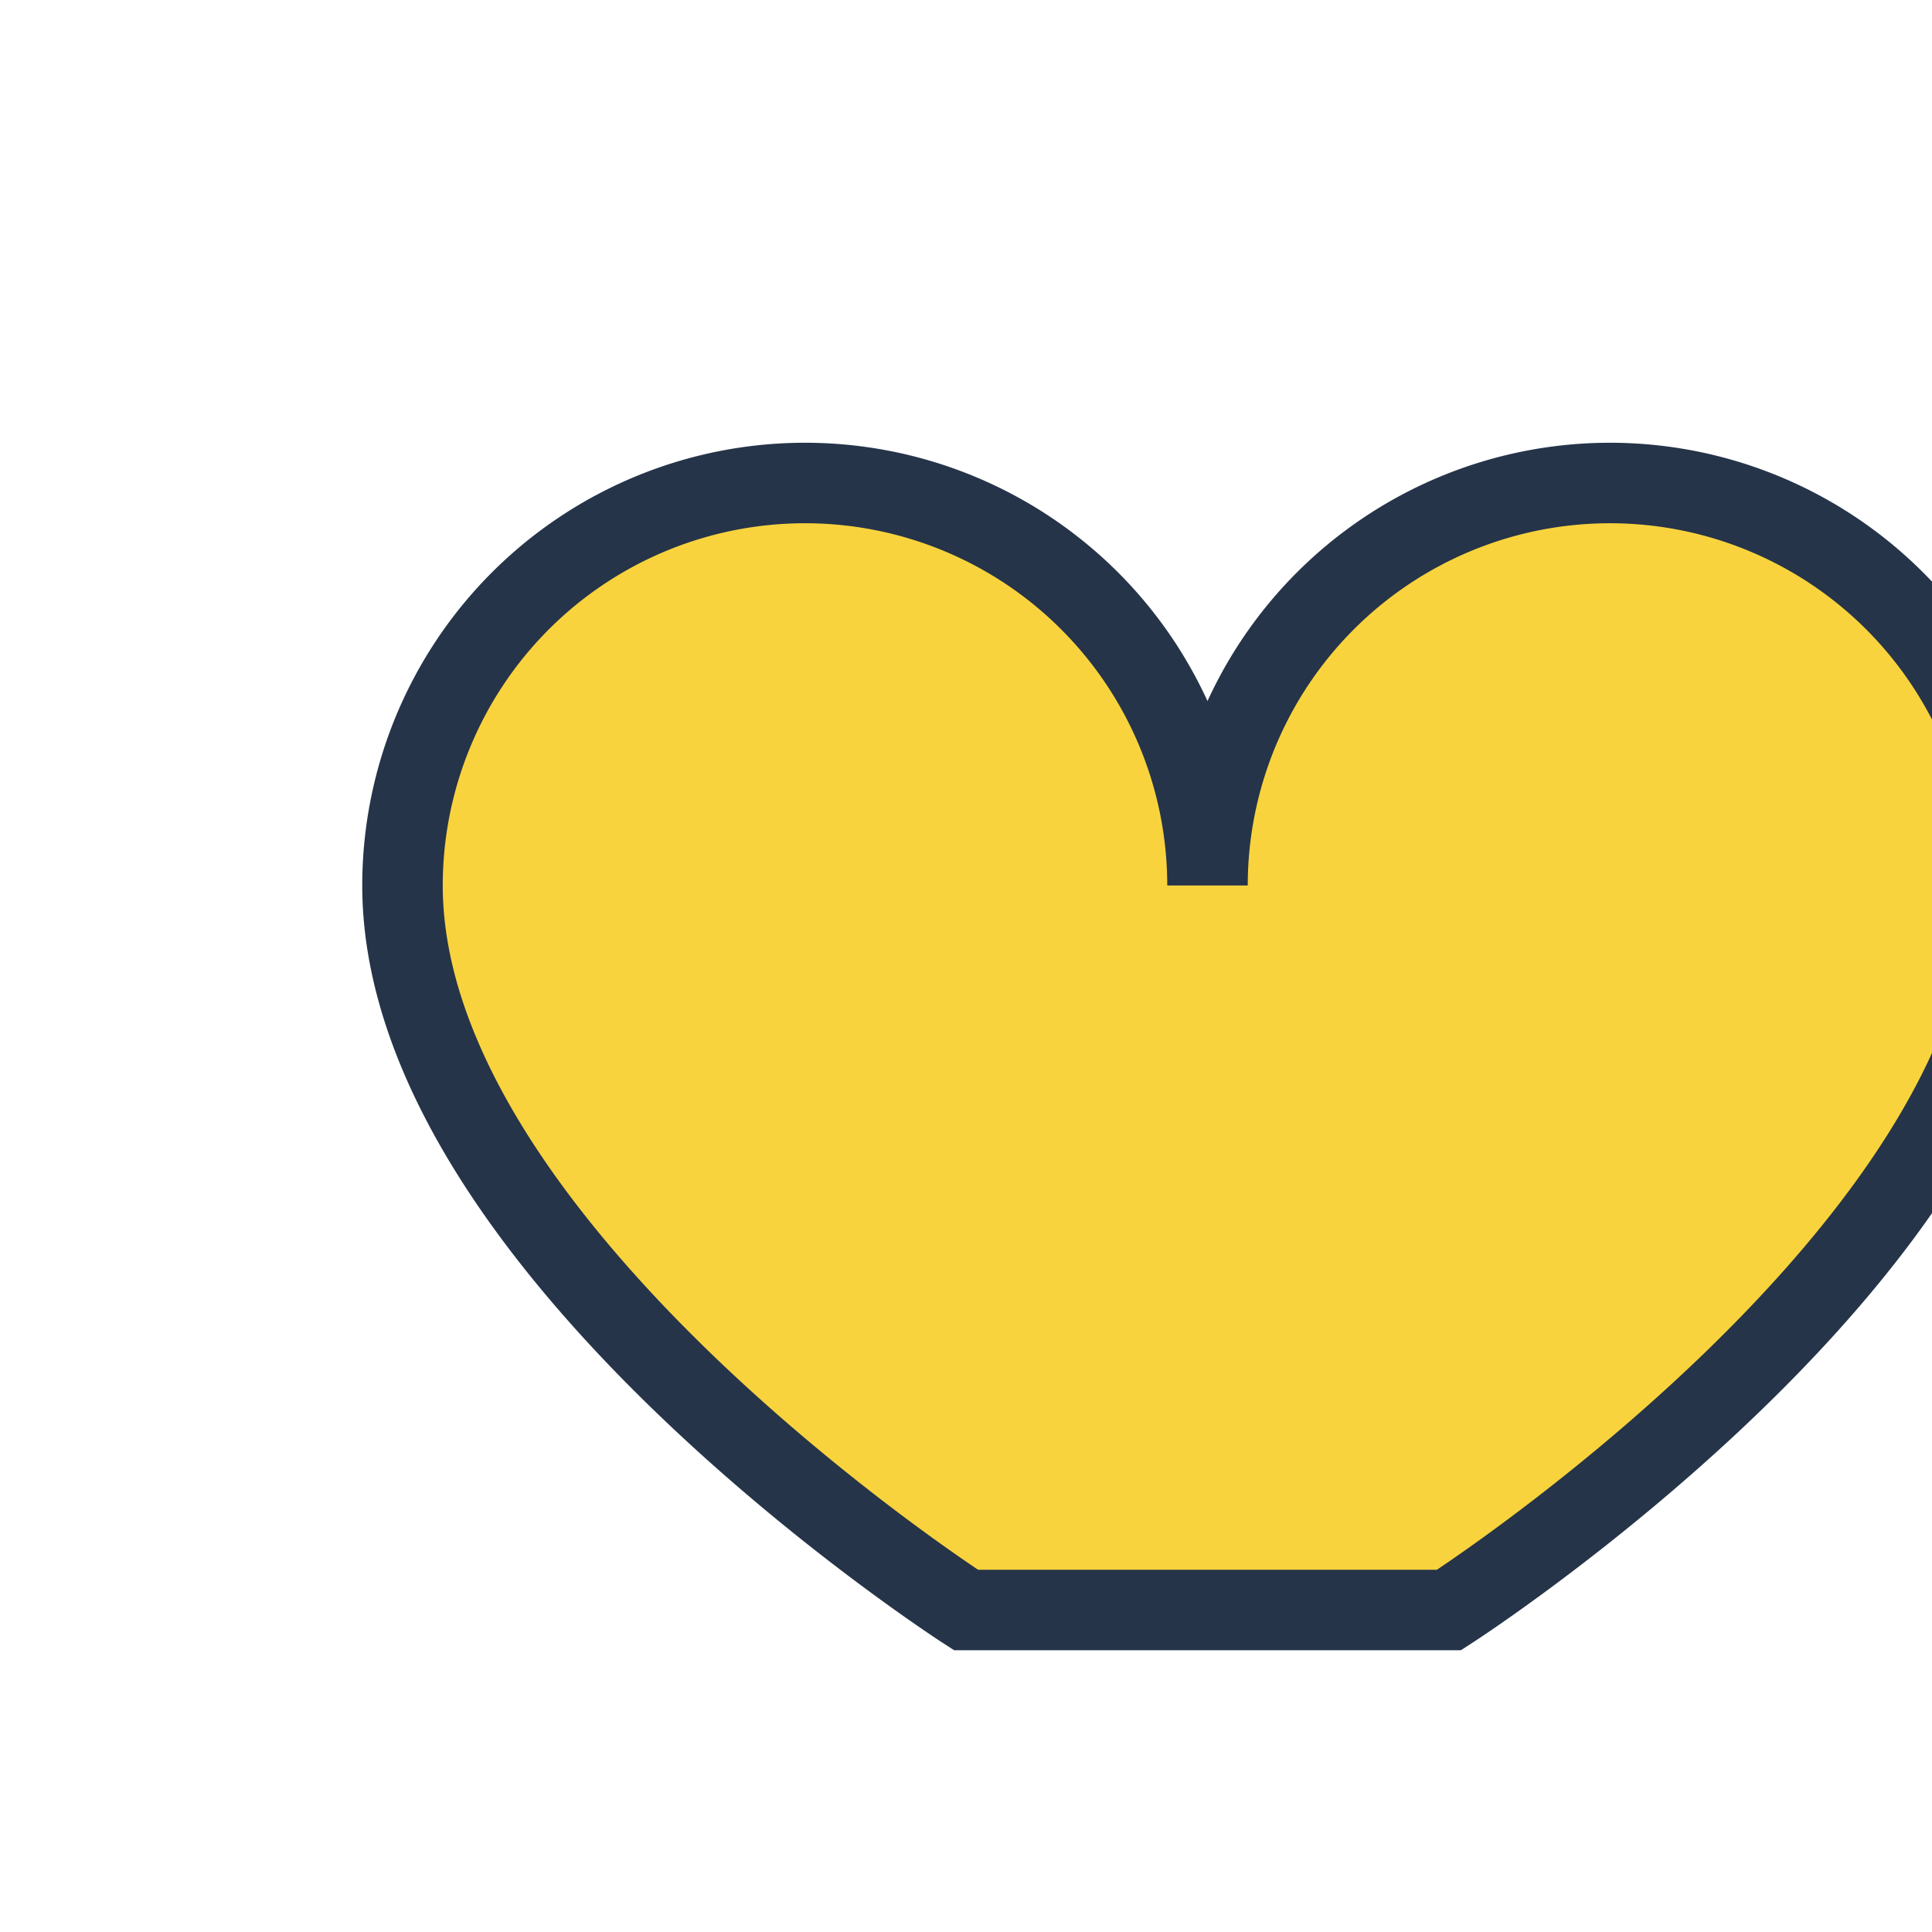
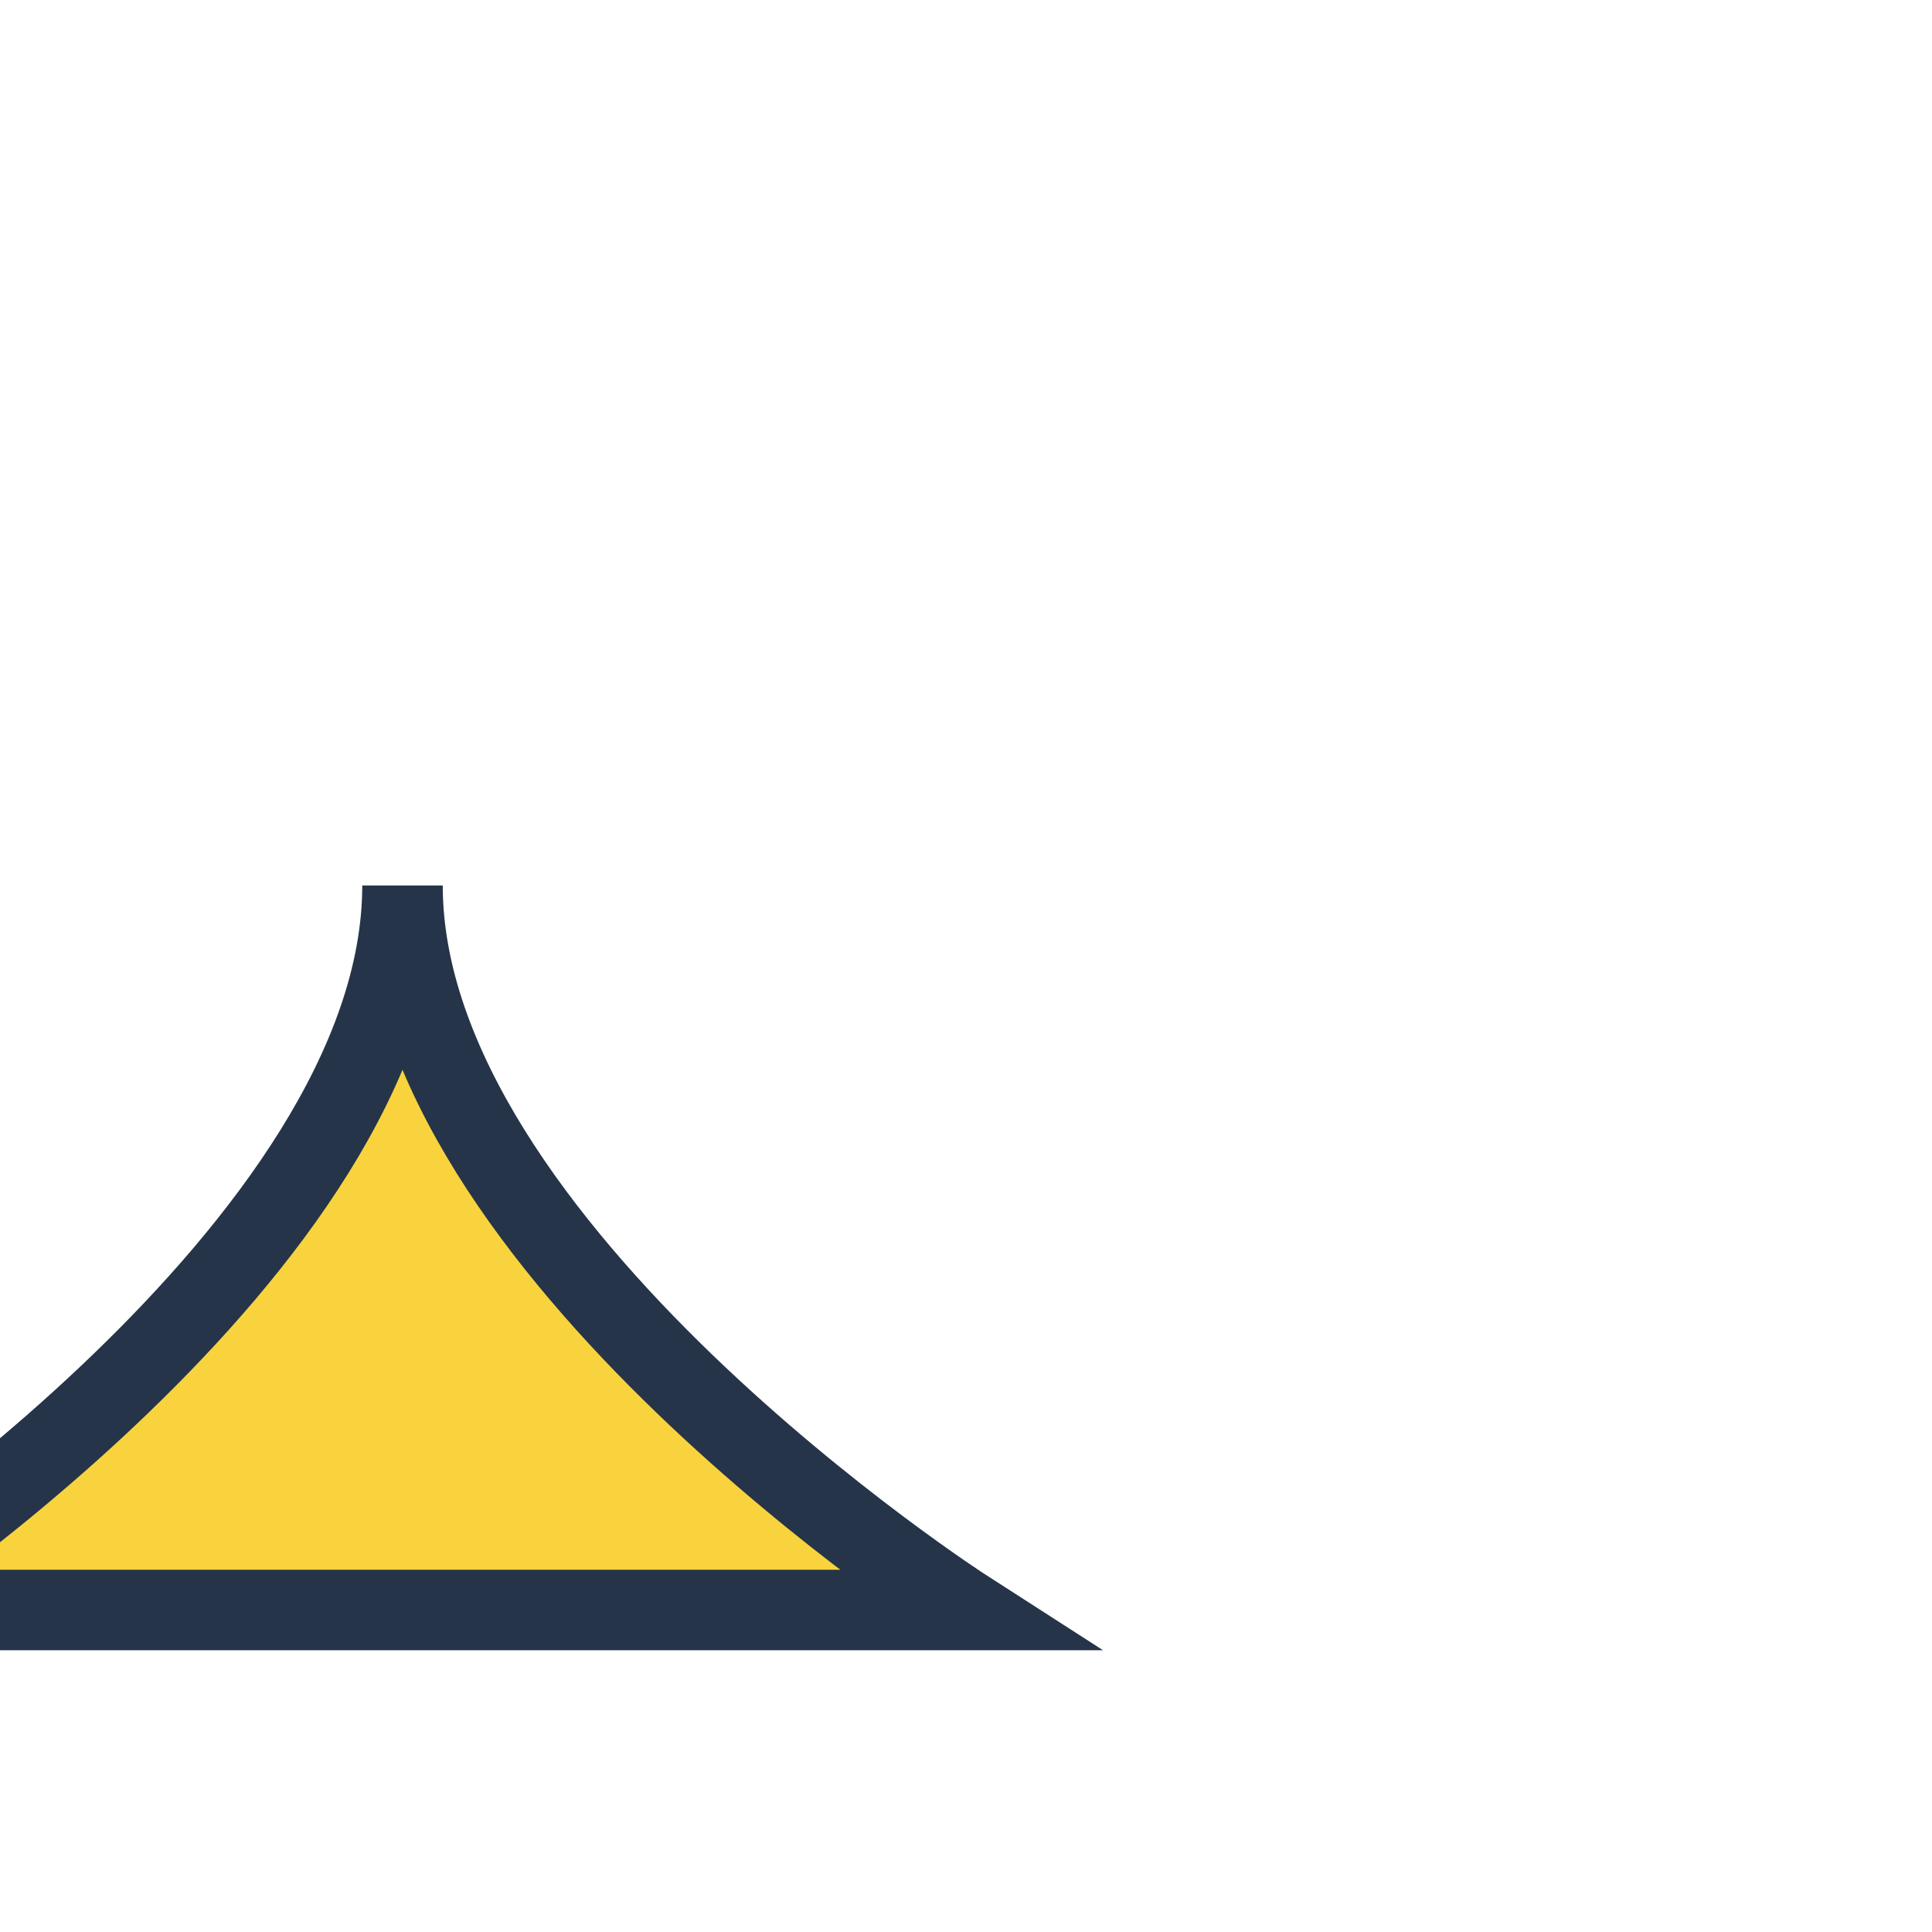
<svg xmlns="http://www.w3.org/2000/svg" width="24" height="24" viewBox="0 0 24 24">
-   <path d="M12 20s-7-4.5-7-9a5 5 0 0110 0 5 5 0 0110 0c0 4.5-7 9-7 9z" fill="#F8D33D" stroke="#253449" stroke-width="1" />
+   <path d="M12 20s-7-4.5-7-9c0 4.5-7 9-7 9z" fill="#F8D33D" stroke="#253449" stroke-width="1" />
</svg>